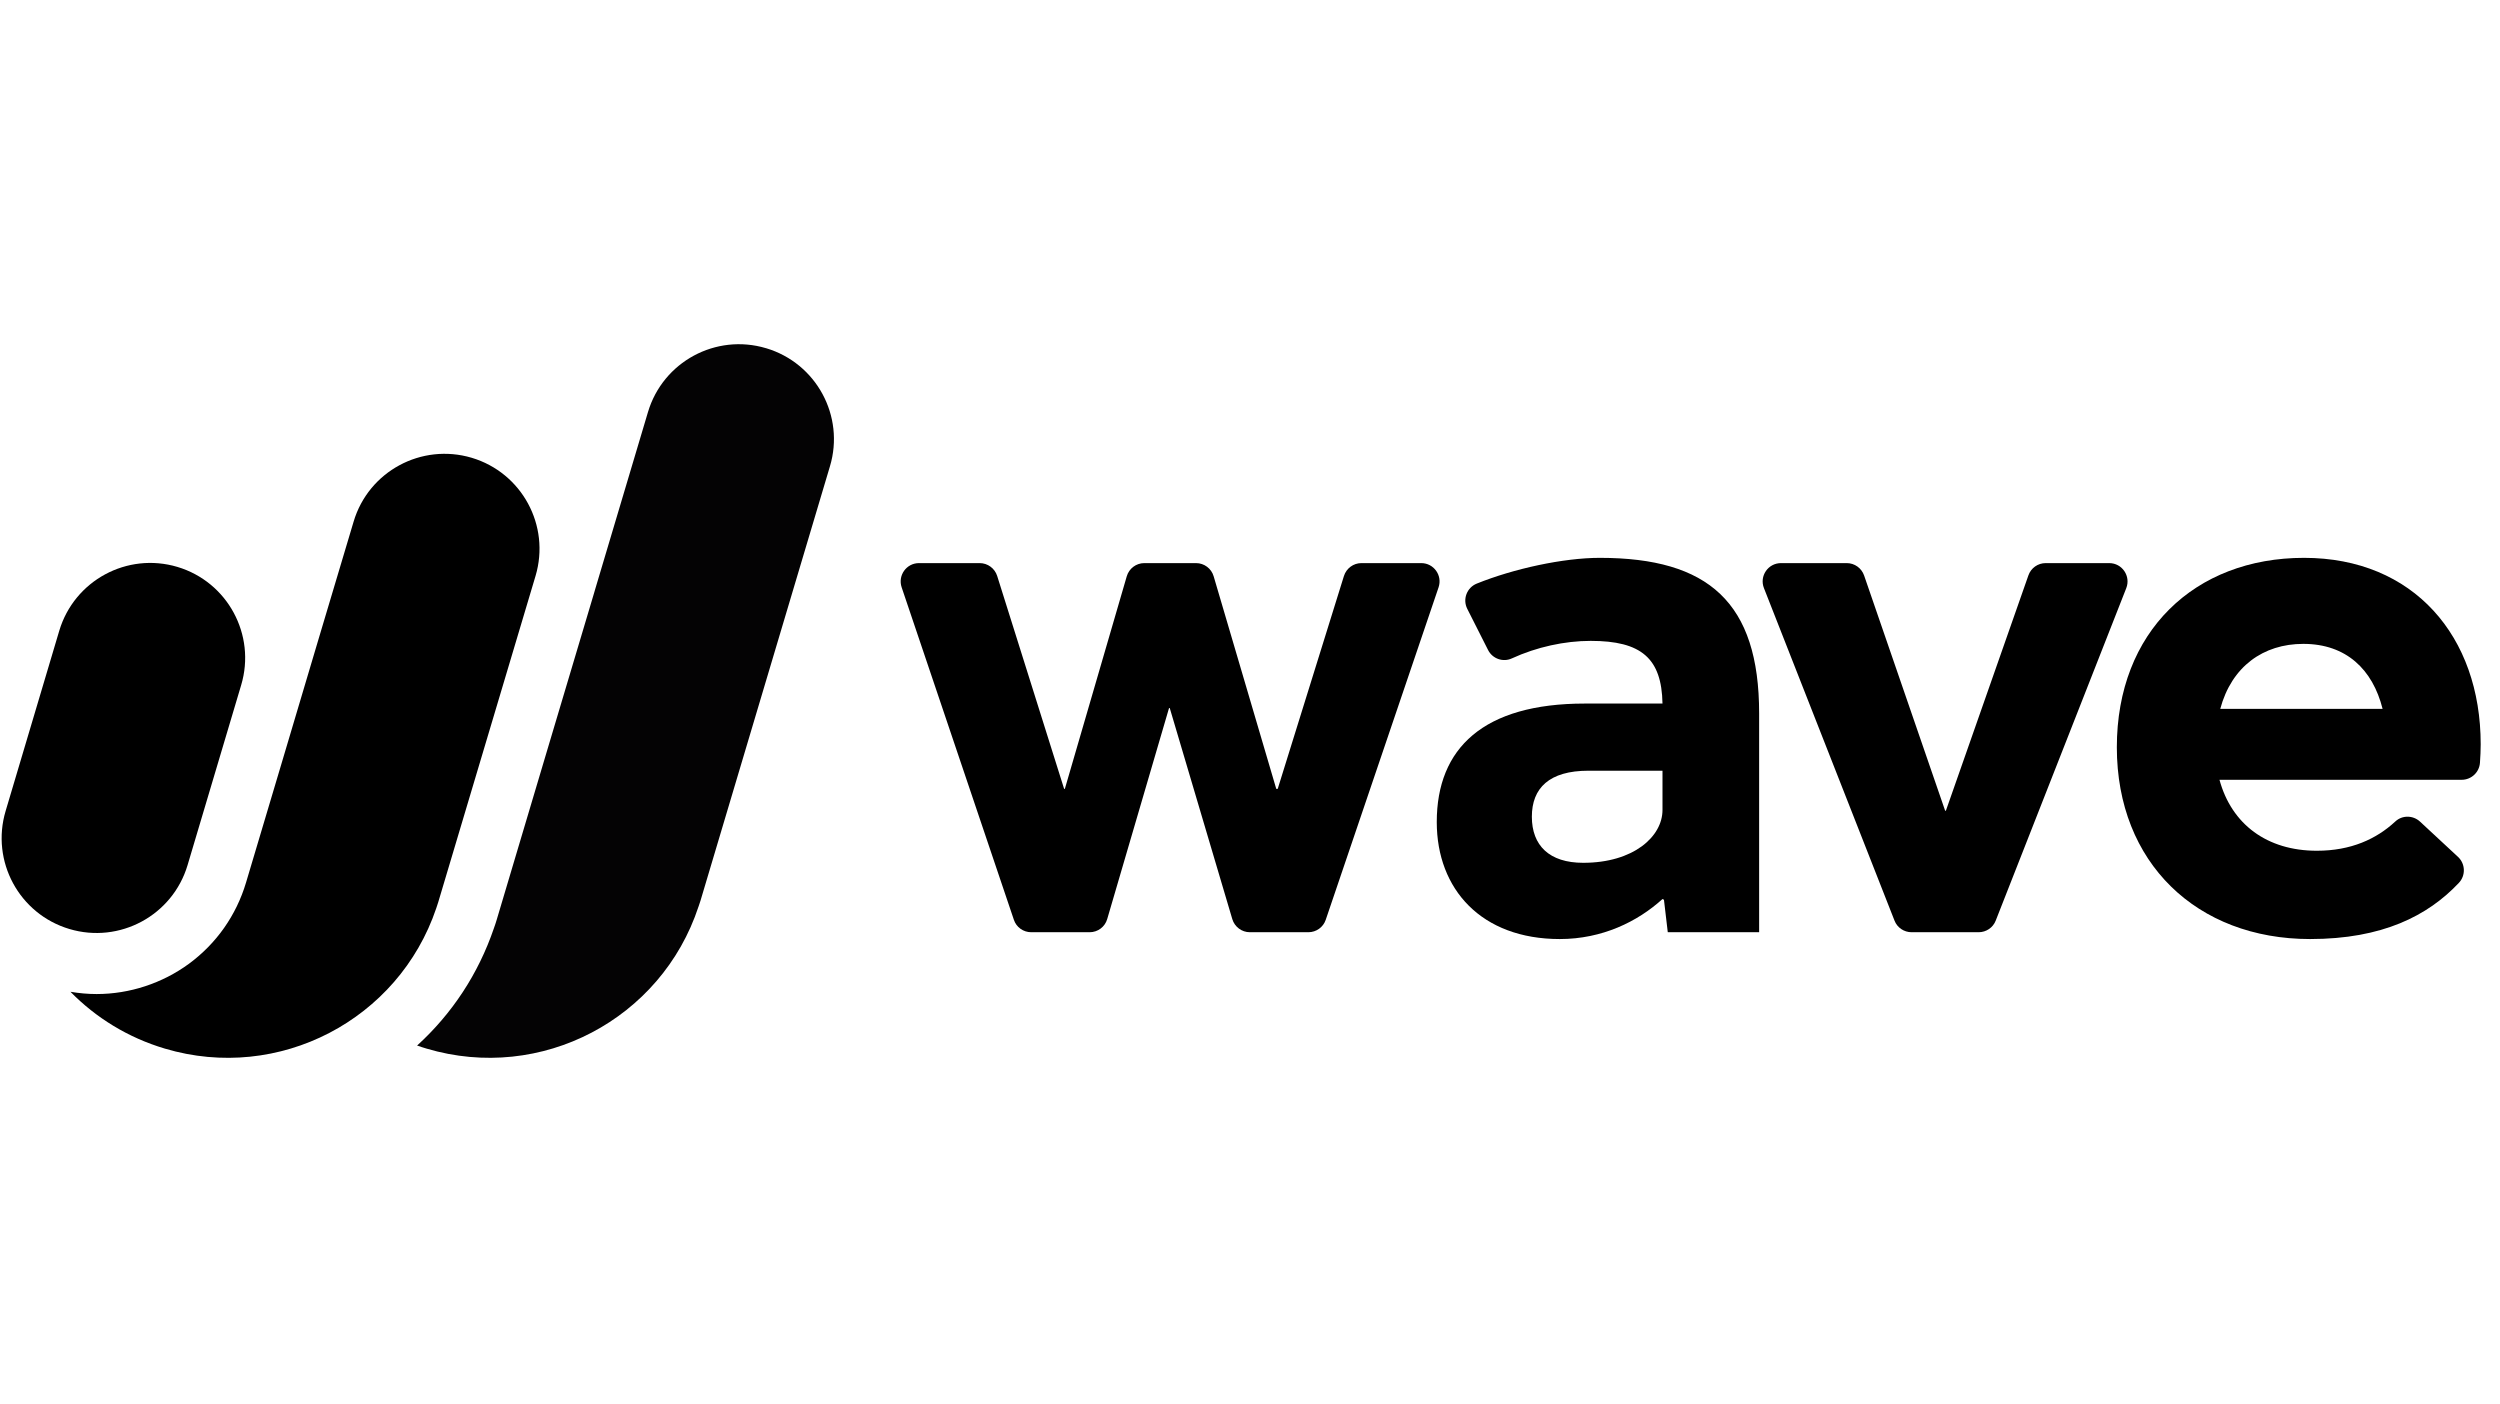
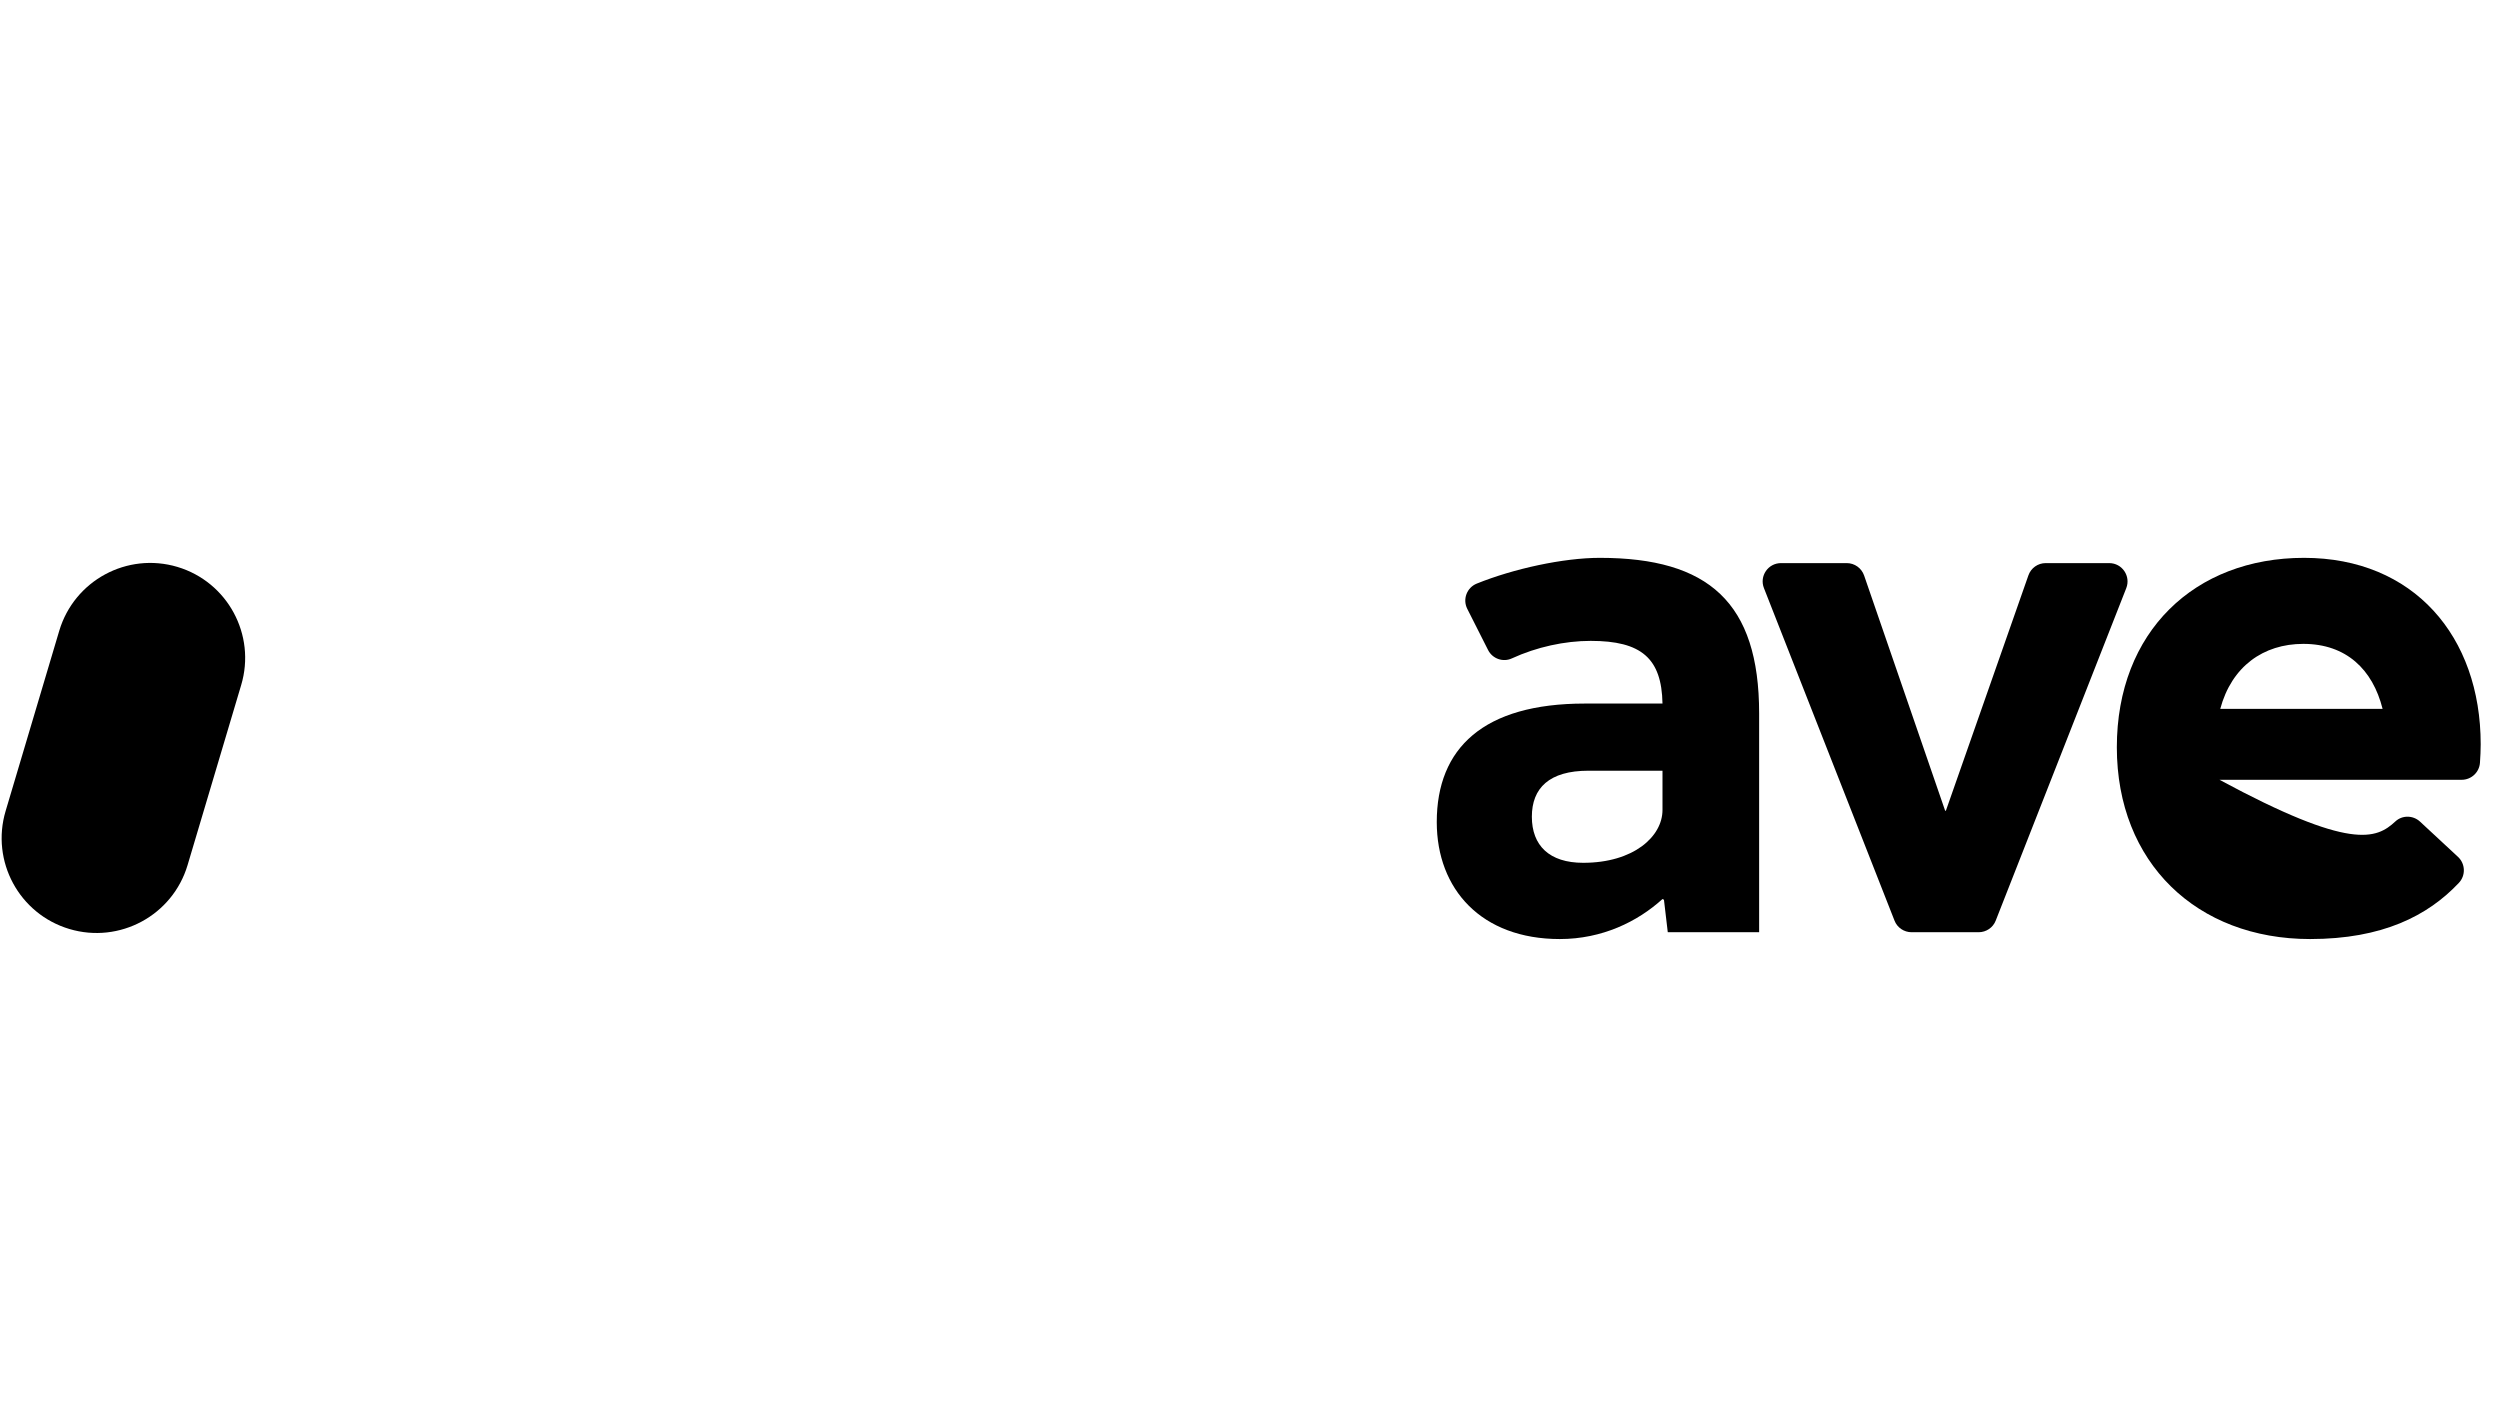
<svg xmlns="http://www.w3.org/2000/svg" width="178" zoomAndPan="magnify" viewBox="0 0 133.5 75" height="100" preserveAspectRatio="xMidYMid meet">
  <defs>
    <clipPath id="5f5e491d10">
-       <path d="M 3 24 L 29 24 L 29 56.488 L 3 56.488 Z M 3 24 " />
-     </clipPath>
+       </clipPath>
    <clipPath id="92a5b63b26">
      <path d="M 22 18.383 L 45 18.383 L 45 56.488 L 22 56.488 Z M 22 18.383 " />
    </clipPath>
  </defs>
  <g id="ada520bcaa">
-     <path style=" stroke:none;fill-rule:nonzero;fill:#000000;fill-opacity:1;" d="M 58.188 49.781 L 55.066 49.781 C 54.648 49.781 54.273 49.516 54.141 49.117 L 48.148 31.363 C 47.934 30.727 48.406 30.07 49.074 30.07 L 52.316 30.07 C 52.742 30.07 53.121 30.348 53.25 30.758 L 56.824 42.125 L 56.863 42.125 L 60.168 30.777 C 60.289 30.359 60.672 30.07 61.105 30.07 L 63.871 30.07 C 64.305 30.07 64.688 30.359 64.809 30.773 L 68.152 42.125 L 68.23 42.125 L 71.766 30.758 C 71.895 30.352 72.27 30.07 72.699 30.07 L 75.895 30.07 C 76.566 30.07 77.035 30.73 76.82 31.363 L 70.793 49.121 C 70.66 49.516 70.285 49.781 69.867 49.781 L 66.742 49.781 C 66.312 49.781 65.93 49.496 65.805 49.082 L 62.465 37.812 L 62.426 37.812 L 59.125 49.078 C 59.004 49.496 58.621 49.781 58.188 49.781 Z M 58.188 49.781 " />
    <path style=" stroke:none;fill-rule:nonzero;fill:#000000;fill-opacity:1;" d="M 93.938 38.094 L 93.938 49.781 L 89.059 49.781 L 88.855 48.047 L 88.777 48.008 C 87.445 49.219 85.551 50.145 83.293 50.145 C 79.102 50.145 76.723 47.484 76.723 43.898 C 76.723 39.945 79.223 37.57 84.625 37.57 L 88.777 37.57 C 88.734 35.152 87.648 34.223 84.945 34.223 C 83.555 34.223 82.055 34.551 80.738 35.156 C 80.262 35.379 79.695 35.176 79.461 34.707 L 78.352 32.512 C 78.094 32 78.328 31.379 78.859 31.164 C 80.824 30.371 83.477 29.789 85.43 29.789 C 91.234 29.789 93.938 32.168 93.938 38.094 Z M 88.777 43.254 L 88.777 41.156 L 84.824 41.156 C 82.73 41.156 81.801 42.082 81.801 43.613 C 81.801 45.148 82.73 46.074 84.543 46.074 C 87.242 46.074 88.777 44.664 88.777 43.254 Z M 88.777 43.254 " />
    <path style=" stroke:none;fill-rule:nonzero;fill:#000000;fill-opacity:1;" d="M 101.168 49.164 L 94.195 31.406 C 93.941 30.766 94.414 30.07 95.105 30.07 L 98.617 30.07 C 99.035 30.07 99.406 30.336 99.543 30.73 L 103.871 43.293 L 103.91 43.293 L 108.316 30.727 C 108.453 30.332 108.824 30.07 109.238 30.07 L 112.633 30.07 C 113.324 30.07 113.793 30.766 113.543 31.406 L 106.57 49.164 C 106.426 49.535 106.062 49.781 105.66 49.781 L 102.078 49.781 C 101.676 49.781 101.312 49.535 101.168 49.164 Z M 101.168 49.164 " />
-     <path style=" stroke:none;fill-rule:nonzero;fill:#000000;fill-opacity:1;" d="M 131.453 41.641 L 118.52 41.641 C 119.168 44.02 121.062 45.43 123.719 45.43 C 125.543 45.43 126.898 44.805 127.91 43.867 C 128.281 43.52 128.859 43.531 129.23 43.875 L 131.258 45.758 C 131.656 46.129 131.676 46.754 131.301 47.148 C 129.648 48.902 127.219 50.145 123.359 50.145 C 117.312 50.145 113.039 46.074 113.039 39.906 C 113.039 33.738 117.191 29.789 123.035 29.789 C 128.883 29.789 132.469 33.98 132.469 39.746 C 132.469 40.043 132.453 40.398 132.43 40.73 C 132.395 41.242 131.969 41.641 131.453 41.641 Z M 118.562 37.852 L 127.23 37.852 C 126.703 35.754 125.293 34.383 122.996 34.383 C 120.859 34.383 119.168 35.594 118.562 37.852 Z M 118.562 37.852 " />
+     <path style=" stroke:none;fill-rule:nonzero;fill:#000000;fill-opacity:1;" d="M 131.453 41.641 L 118.52 41.641 C 125.543 45.43 126.898 44.805 127.91 43.867 C 128.281 43.52 128.859 43.531 129.23 43.875 L 131.258 45.758 C 131.656 46.129 131.676 46.754 131.301 47.148 C 129.648 48.902 127.219 50.145 123.359 50.145 C 117.312 50.145 113.039 46.074 113.039 39.906 C 113.039 33.738 117.191 29.789 123.035 29.789 C 128.883 29.789 132.469 33.98 132.469 39.746 C 132.469 40.043 132.453 40.398 132.43 40.73 C 132.395 41.242 131.969 41.641 131.453 41.641 Z M 118.562 37.852 L 127.23 37.852 C 126.703 35.754 125.293 34.383 122.996 34.383 C 120.859 34.383 119.168 35.594 118.562 37.852 Z M 118.562 37.852 " />
    <path style=" stroke:none;fill-rule:nonzero;fill:#000000;fill-opacity:1;" d="M 9.473 30.273 C 6.789 29.473 3.965 31 3.164 33.684 C 2.641 35.438 0.789 41.656 0.301 43.305 C -0.5 45.988 1.023 48.809 3.707 49.609 C 6.391 50.41 9.215 48.883 10.016 46.199 C 10.543 44.422 12.383 38.258 12.879 36.582 C 13.68 33.898 12.152 31.074 9.473 30.273 Z M 9.473 30.273 " />
    <g clip-rule="nonzero" clip-path="url(#5f5e491d10)">
-       <path style=" stroke:none;fill-rule:nonzero;fill:#000000;fill-opacity:1;" d="M 25.188 24.445 C 22.504 23.648 19.68 25.172 18.883 27.855 C 18.68 28.539 17.918 31.082 17.039 34.031 C 16.402 36.176 15.664 38.648 15.004 40.871 C 14.102 43.895 13.336 46.461 13.137 47.133 C 12.613 48.883 11.559 50.383 10.09 51.465 C 8.668 52.508 6.918 53.082 5.16 53.082 C 4.691 53.082 4.223 53.039 3.762 52.961 C 5.113 54.34 6.824 55.406 8.805 55.996 C 14.891 57.809 21.285 54.461 23.297 48.496 C 23.336 48.391 23.371 48.285 23.402 48.176 C 23.934 46.398 28.098 32.43 28.598 30.754 C 29.398 28.07 27.871 25.246 25.188 24.445 Z M 25.188 24.445 " />
-     </g>
+       </g>
    <g clip-rule="nonzero" clip-path="url(#92a5b63b26)">
-       <path style=" stroke:none;fill-rule:nonzero;fill:#040304;fill-opacity:1;" d="M 40.906 18.594 C 38.227 17.793 35.402 19.32 34.602 22.004 C 34.375 22.762 33.145 26.898 31.777 31.484 C 31.758 31.551 31.738 31.617 31.719 31.684 C 31.473 32.52 30.312 36.398 29.148 40.305 C 27.977 44.246 26.793 48.211 26.527 49.105 C 26.48 49.262 26.43 49.422 26.371 49.578 C 25.543 52.004 24.141 54.133 22.273 55.832 C 22.438 55.891 22.609 55.945 22.781 55.996 C 28.895 57.816 35.32 54.43 37.301 48.41 C 37.301 48.406 37.305 48.406 37.305 48.402 C 37.34 48.301 37.375 48.199 37.406 48.098 C 37.934 46.32 43.82 26.574 44.32 24.898 C 45.121 22.219 43.594 19.395 40.91 18.594 Z M 40.906 18.594 " />
-     </g>
+       </g>
  </g>
</svg>